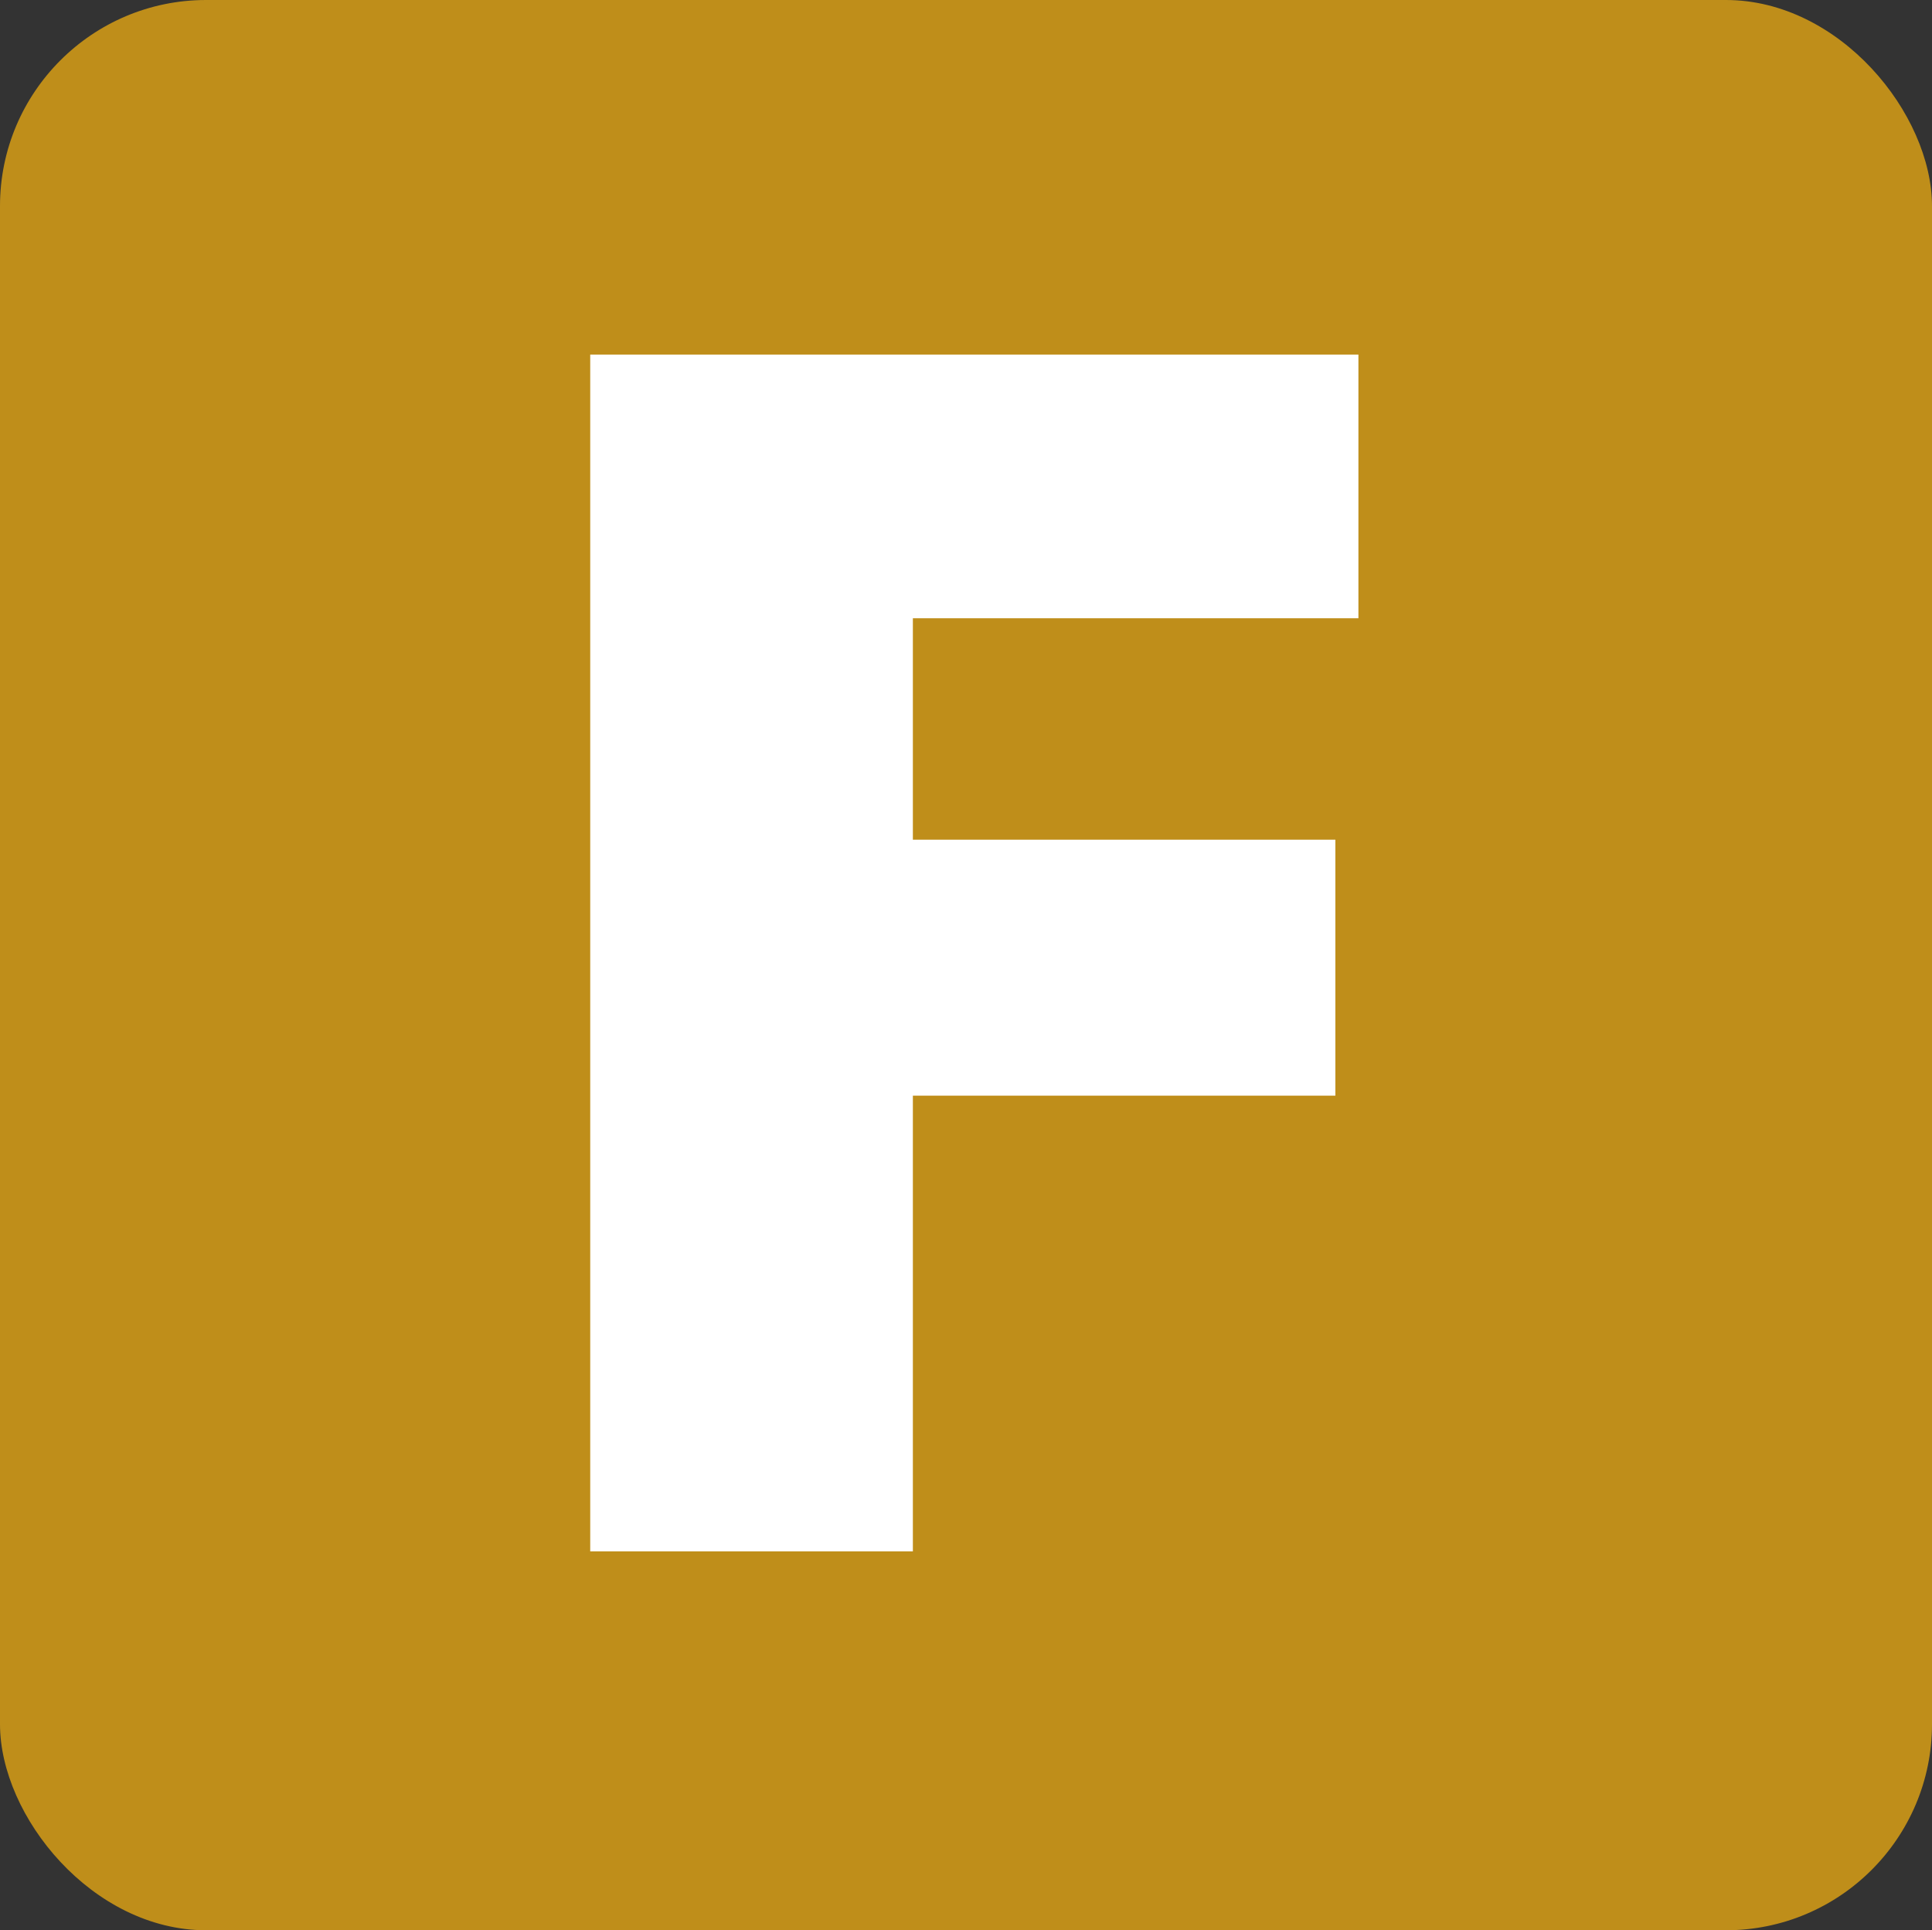
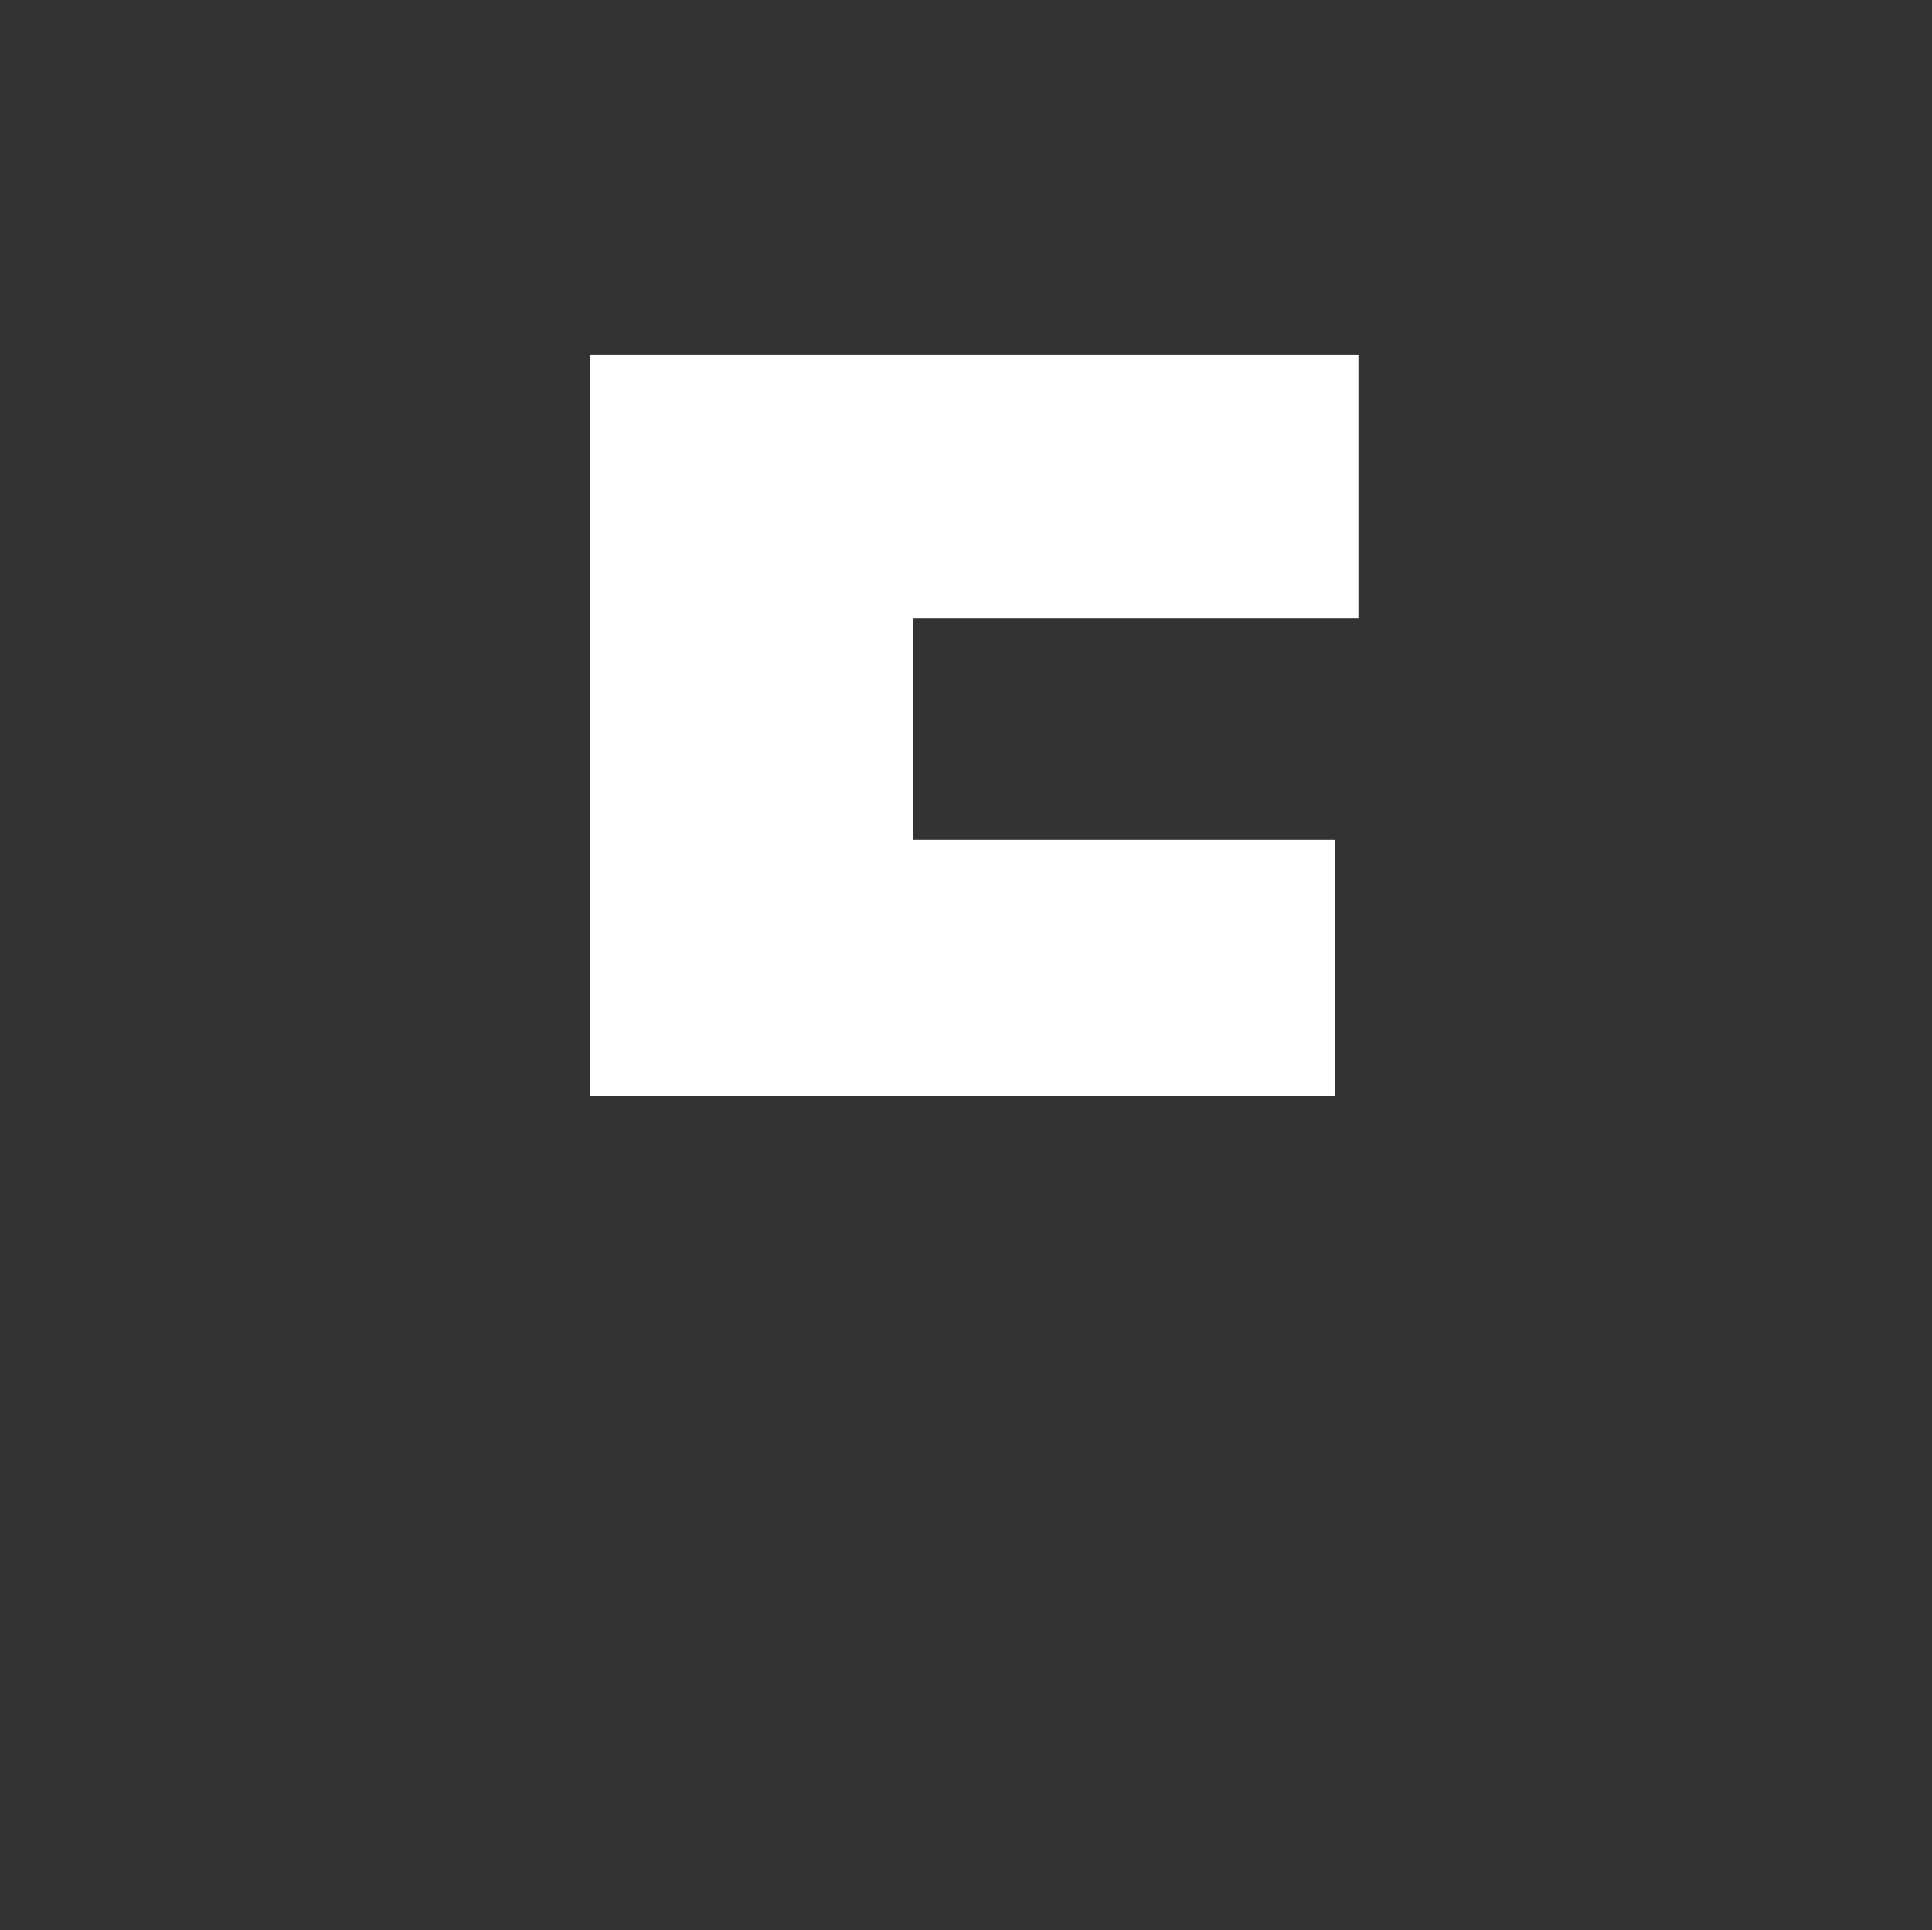
<svg xmlns="http://www.w3.org/2000/svg" viewBox="0 0 15.09 15.08">
  <rect x="0" y="0" width="15.09" height="15.08" fill="#333333" stroke="none" />
  <defs>
    <style>.cls-1{fill:#bf8e1a;}.cls-2{fill:#fff;}</style>
  </defs>
  <g id="Calque_2" data-name="Calque 2">
    <g id="Calque_1-2" data-name="Calque 1">
-       <rect class="cls-1" width="15.09" height="15.08" rx="1.61" />
-       <path class="cls-2" d="M4.61,2.77h6V4.83H7.13V6.56h3.3v2H7.13v3.56H4.61Z" />
+       <path class="cls-2" d="M4.61,2.77h6V4.83H7.13V6.56h3.3v2H7.13H4.61Z" />
    </g>
  </g>
</svg>